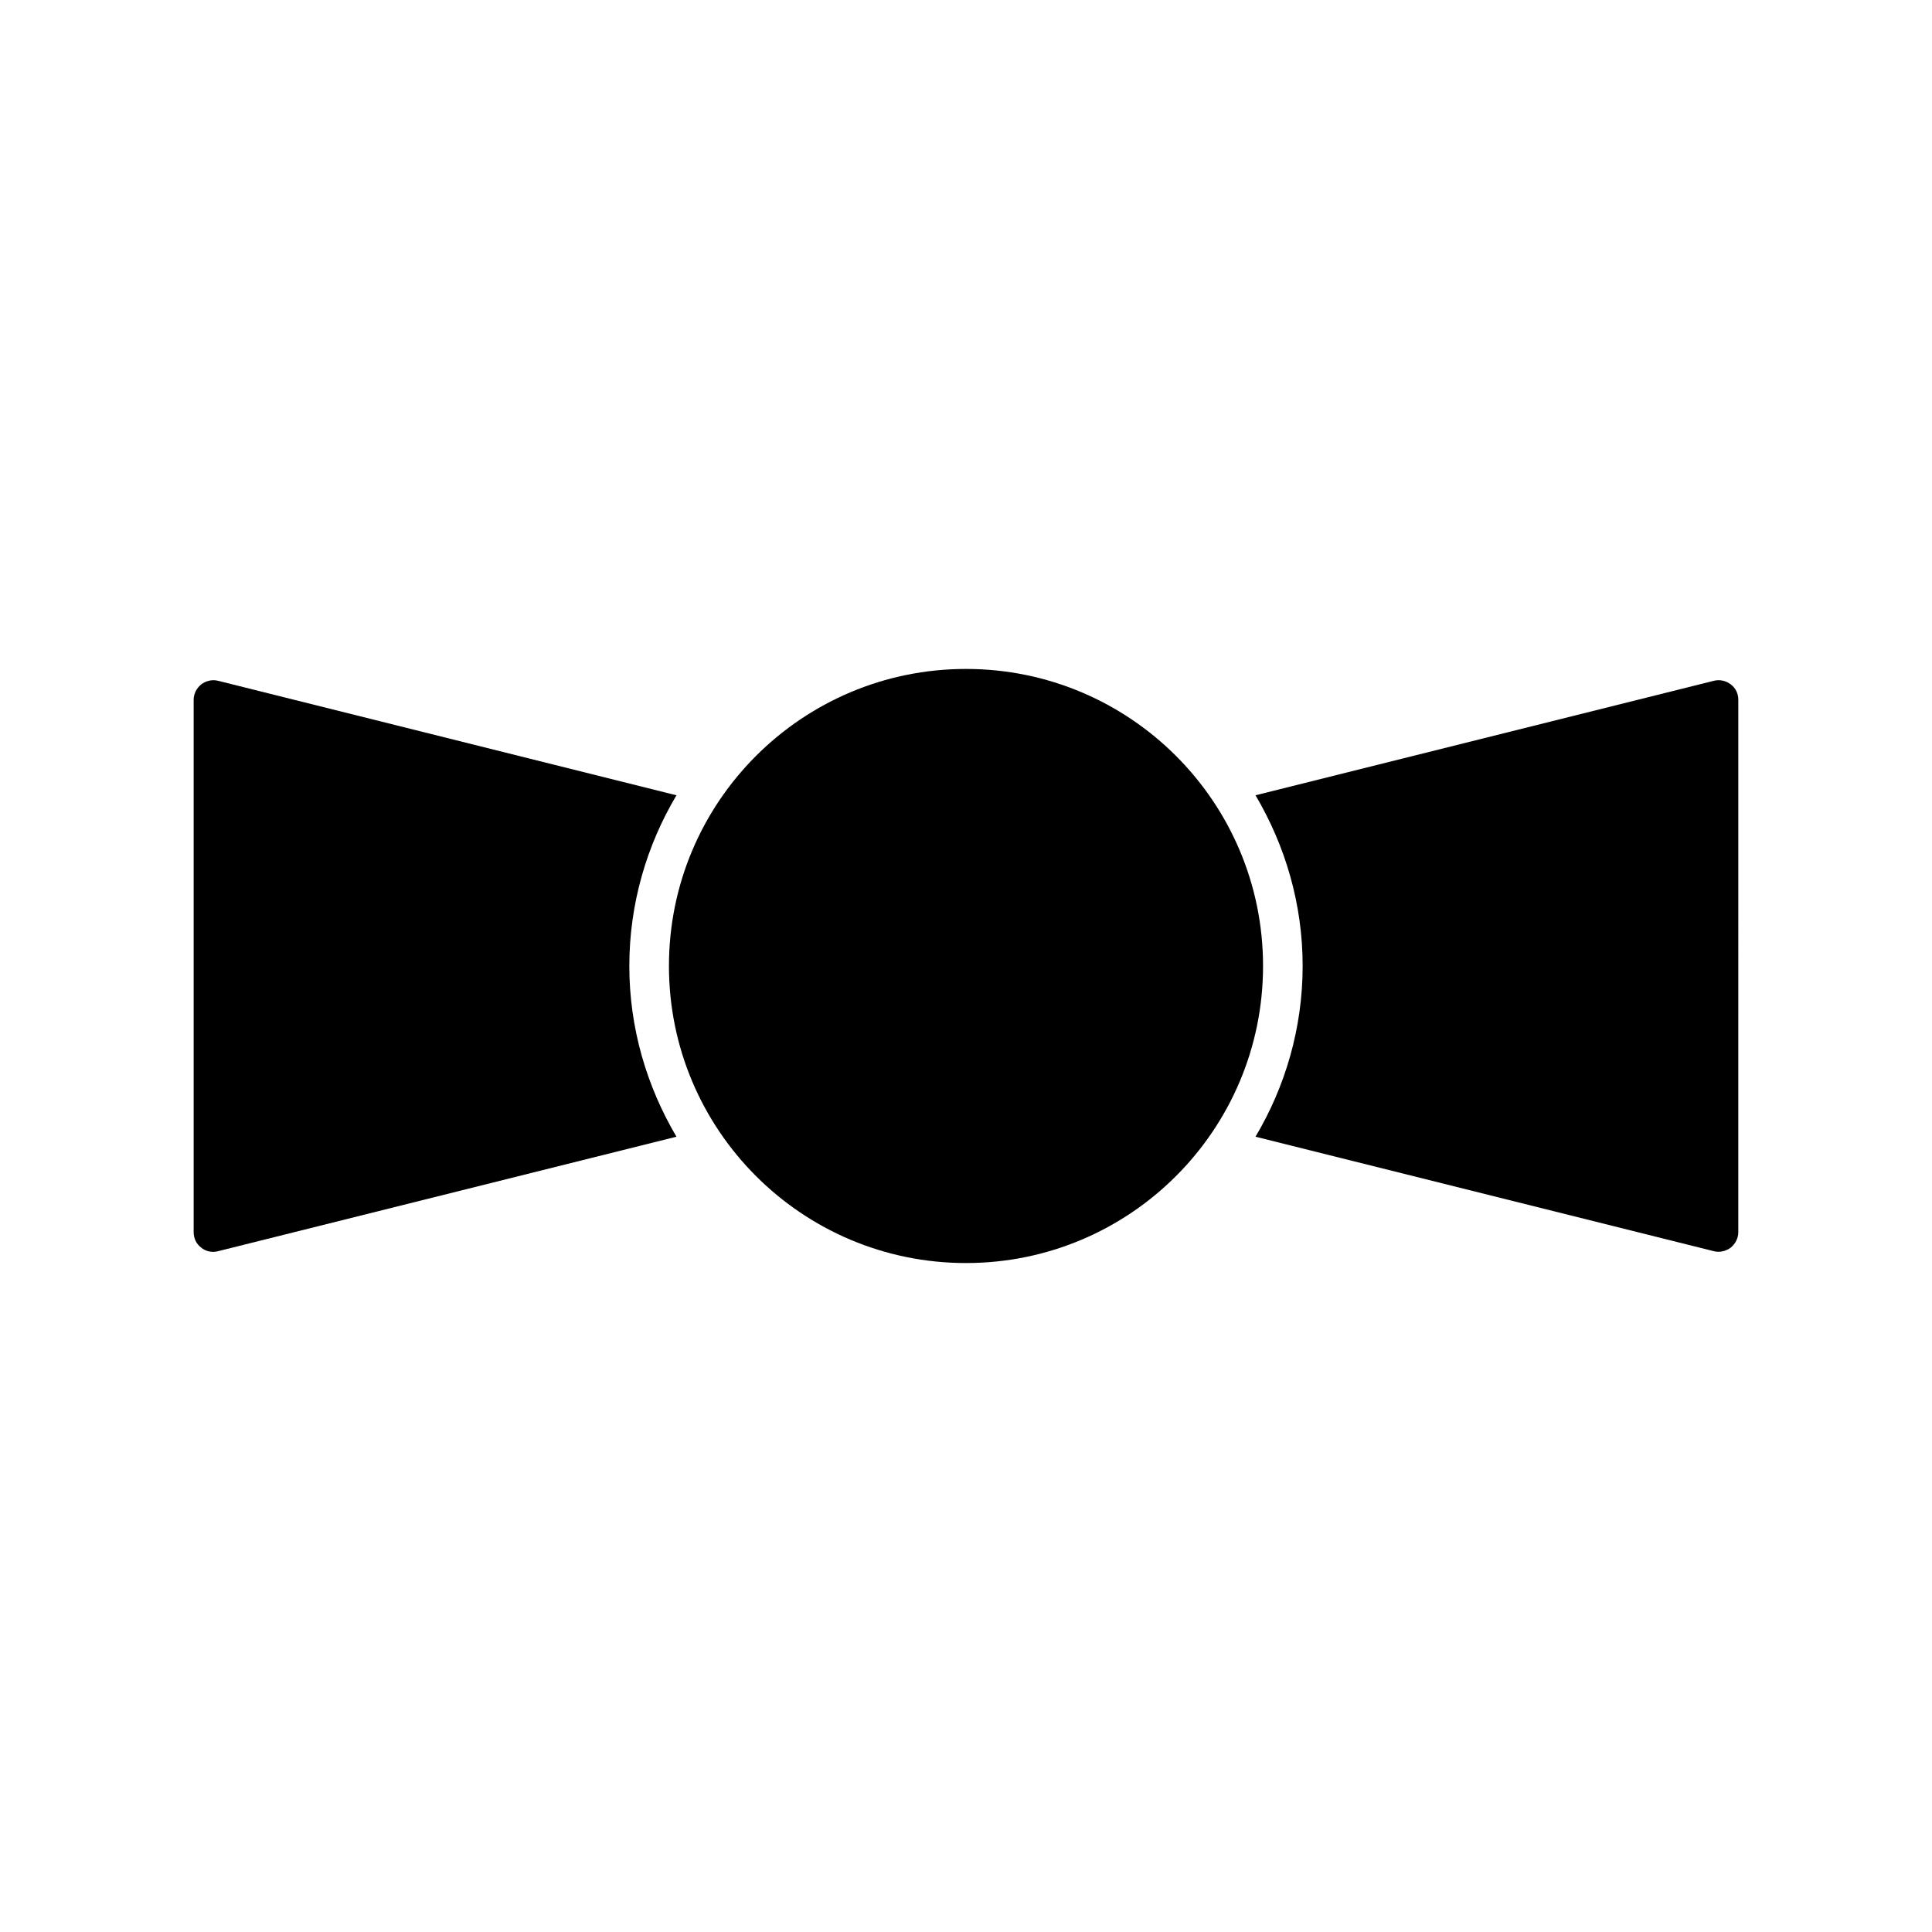
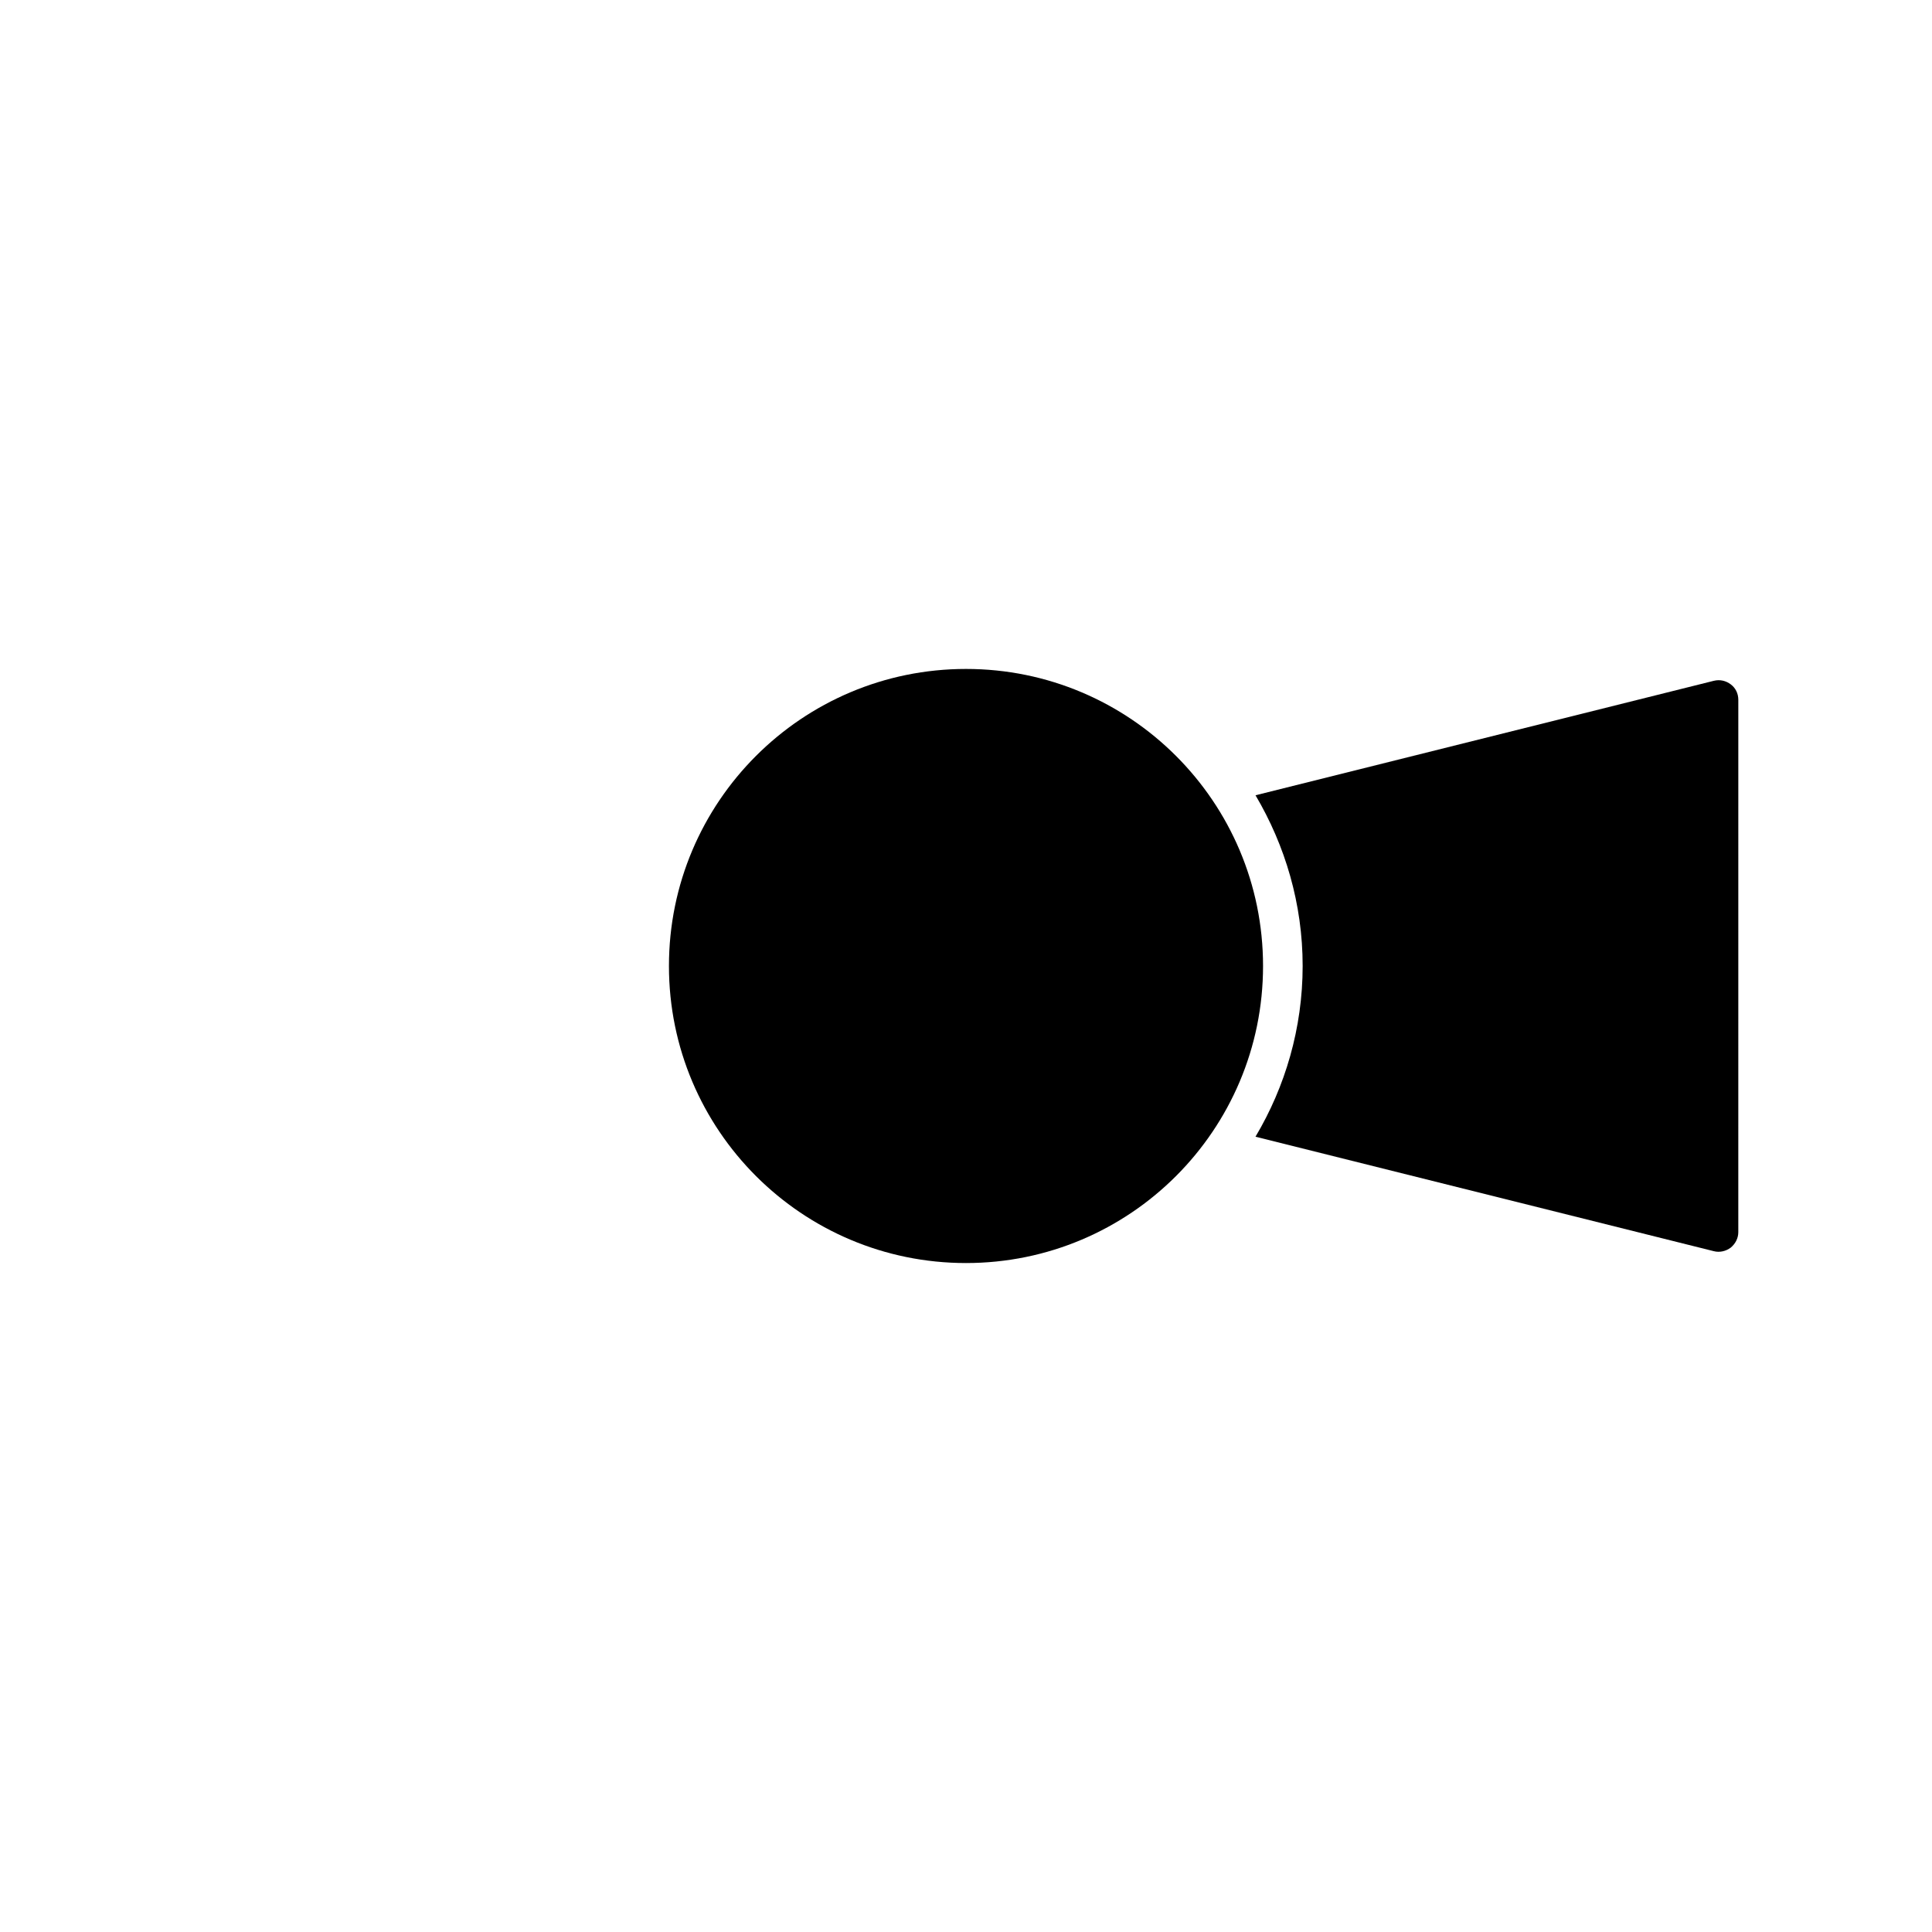
<svg xmlns="http://www.w3.org/2000/svg" fill="#000000" width="800px" height="800px" version="1.1" viewBox="144 144 512 512">
  <g>
-     <path d="m201.83 475.57 121.44-30.332c-7.871-13.328-12.492-28.758-12.492-45.238s4.617-32.012 12.492-45.238l-121.44-30.336c-1.574-0.418-3.254 0-4.512 0.945-1.258 1.051-1.996 2.519-1.996 4.094v141.07c0 1.68 0.734 3.148 1.996 4.094 1.258 1.051 2.938 1.363 4.512 0.945z" />
    <path d="m476.72 445.24 121.44 30.332c1.574 0.418 3.254 0 4.512-0.945 1.258-1.051 1.996-2.519 1.996-4.094l0.004-141.07c0-1.68-0.734-3.148-1.996-4.094-1.258-0.945-2.832-1.363-4.512-0.945l-121.44 30.332c7.871 13.328 12.492 28.758 12.492 45.238-0.004 16.48-4.621 32.016-12.496 45.242z" />
    <path d="m478.72 400c0 43.473-35.246 78.719-78.719 78.719-43.477 0-78.723-35.246-78.723-78.719 0-43.477 35.246-78.723 78.723-78.723 43.473 0 78.719 35.246 78.719 78.723" />
  </g>
</svg>